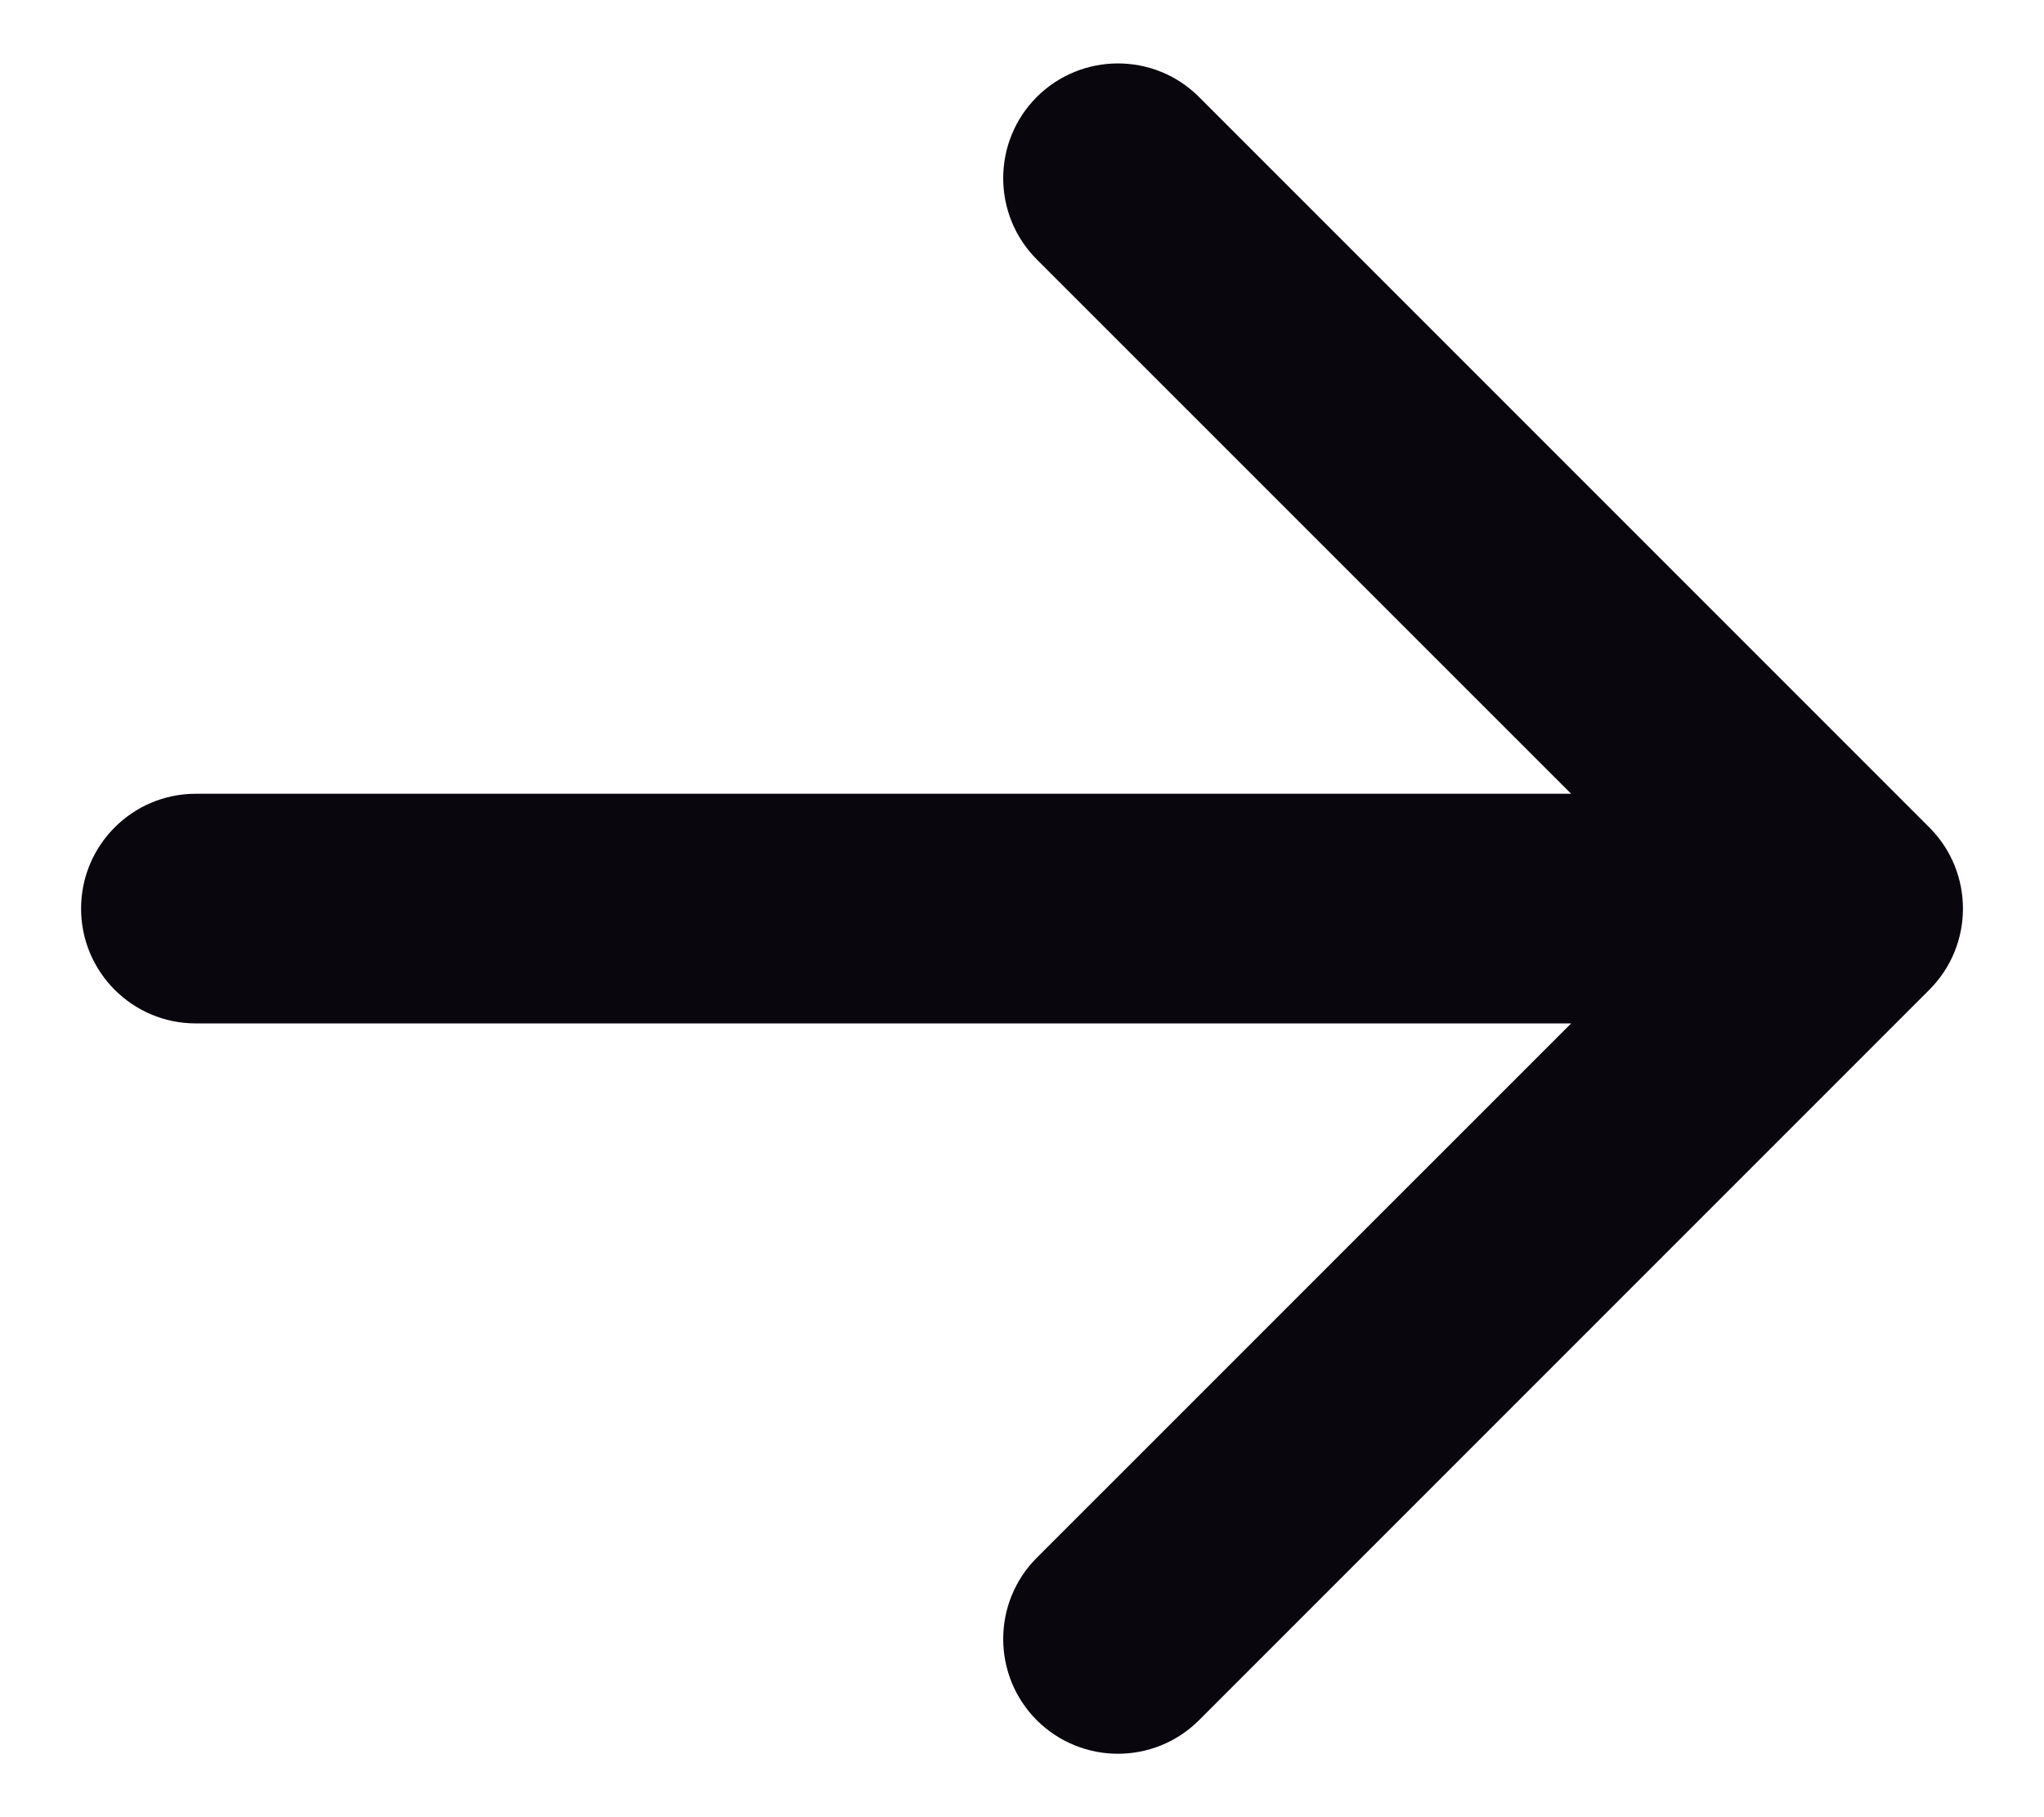
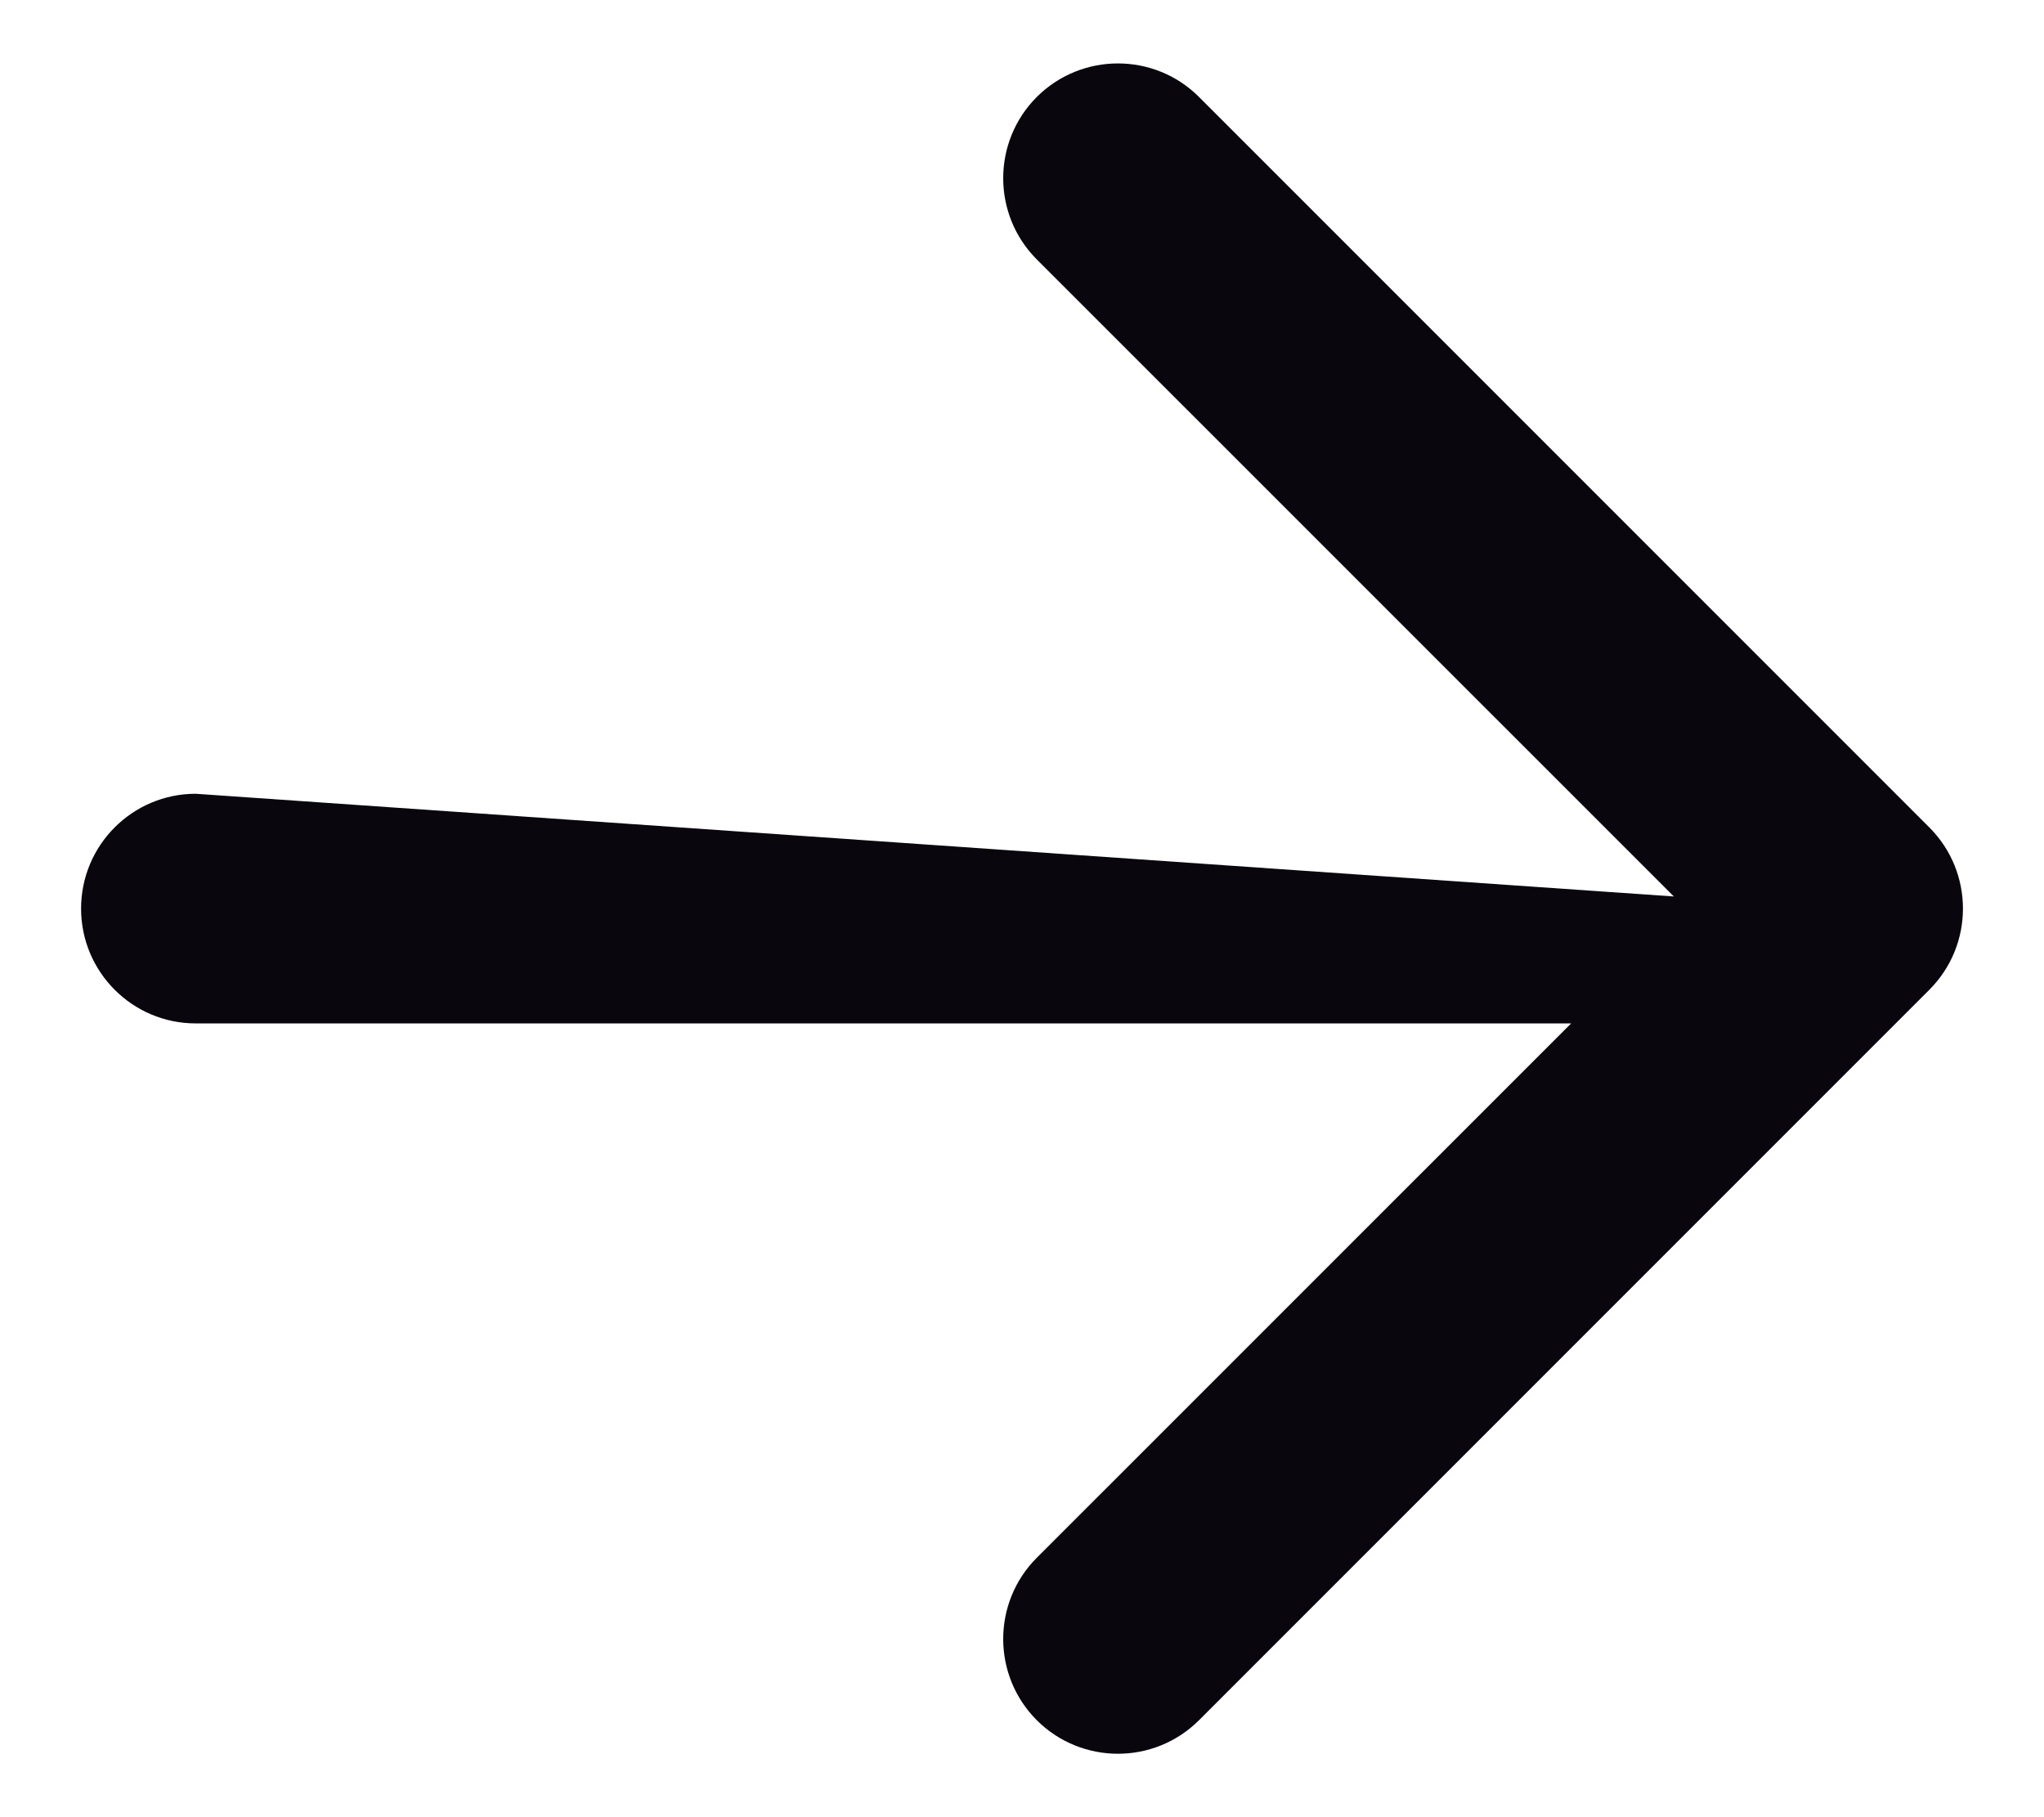
<svg xmlns="http://www.w3.org/2000/svg" width="18" height="16" viewBox="0 0 18 16" fill="none">
-   <path d="M1.724 6.989C1.166 6.989 0.714 7.442 0.714 8C0.714 8.558 1.166 9.011 1.724 9.011L1.724 6.989ZM16.99 8.715C17.385 8.32 17.385 7.68 16.99 7.285L10.559 0.854C10.165 0.46 9.525 0.46 9.13 0.854C8.736 1.249 8.736 1.889 9.13 2.284L14.847 8L9.13 13.716C8.736 14.111 8.736 14.751 9.13 15.146C9.525 15.54 10.165 15.54 10.559 15.146L16.99 8.715ZM1.724 8L1.724 9.011L16.276 9.011L16.276 8L16.276 6.989L1.724 6.989L1.724 8Z" fill="#09060E" />
+   <path d="M1.724 6.989C1.166 6.989 0.714 7.442 0.714 8C0.714 8.558 1.166 9.011 1.724 9.011L1.724 6.989ZM16.99 8.715C17.385 8.32 17.385 7.68 16.99 7.285L10.559 0.854C10.165 0.46 9.525 0.46 9.13 0.854C8.736 1.249 8.736 1.889 9.13 2.284L14.847 8L9.13 13.716C8.736 14.111 8.736 14.751 9.13 15.146C9.525 15.54 10.165 15.54 10.559 15.146L16.99 8.715ZM1.724 8L1.724 9.011L16.276 9.011L16.276 8L1.724 6.989L1.724 8Z" fill="#09060E" />
</svg>